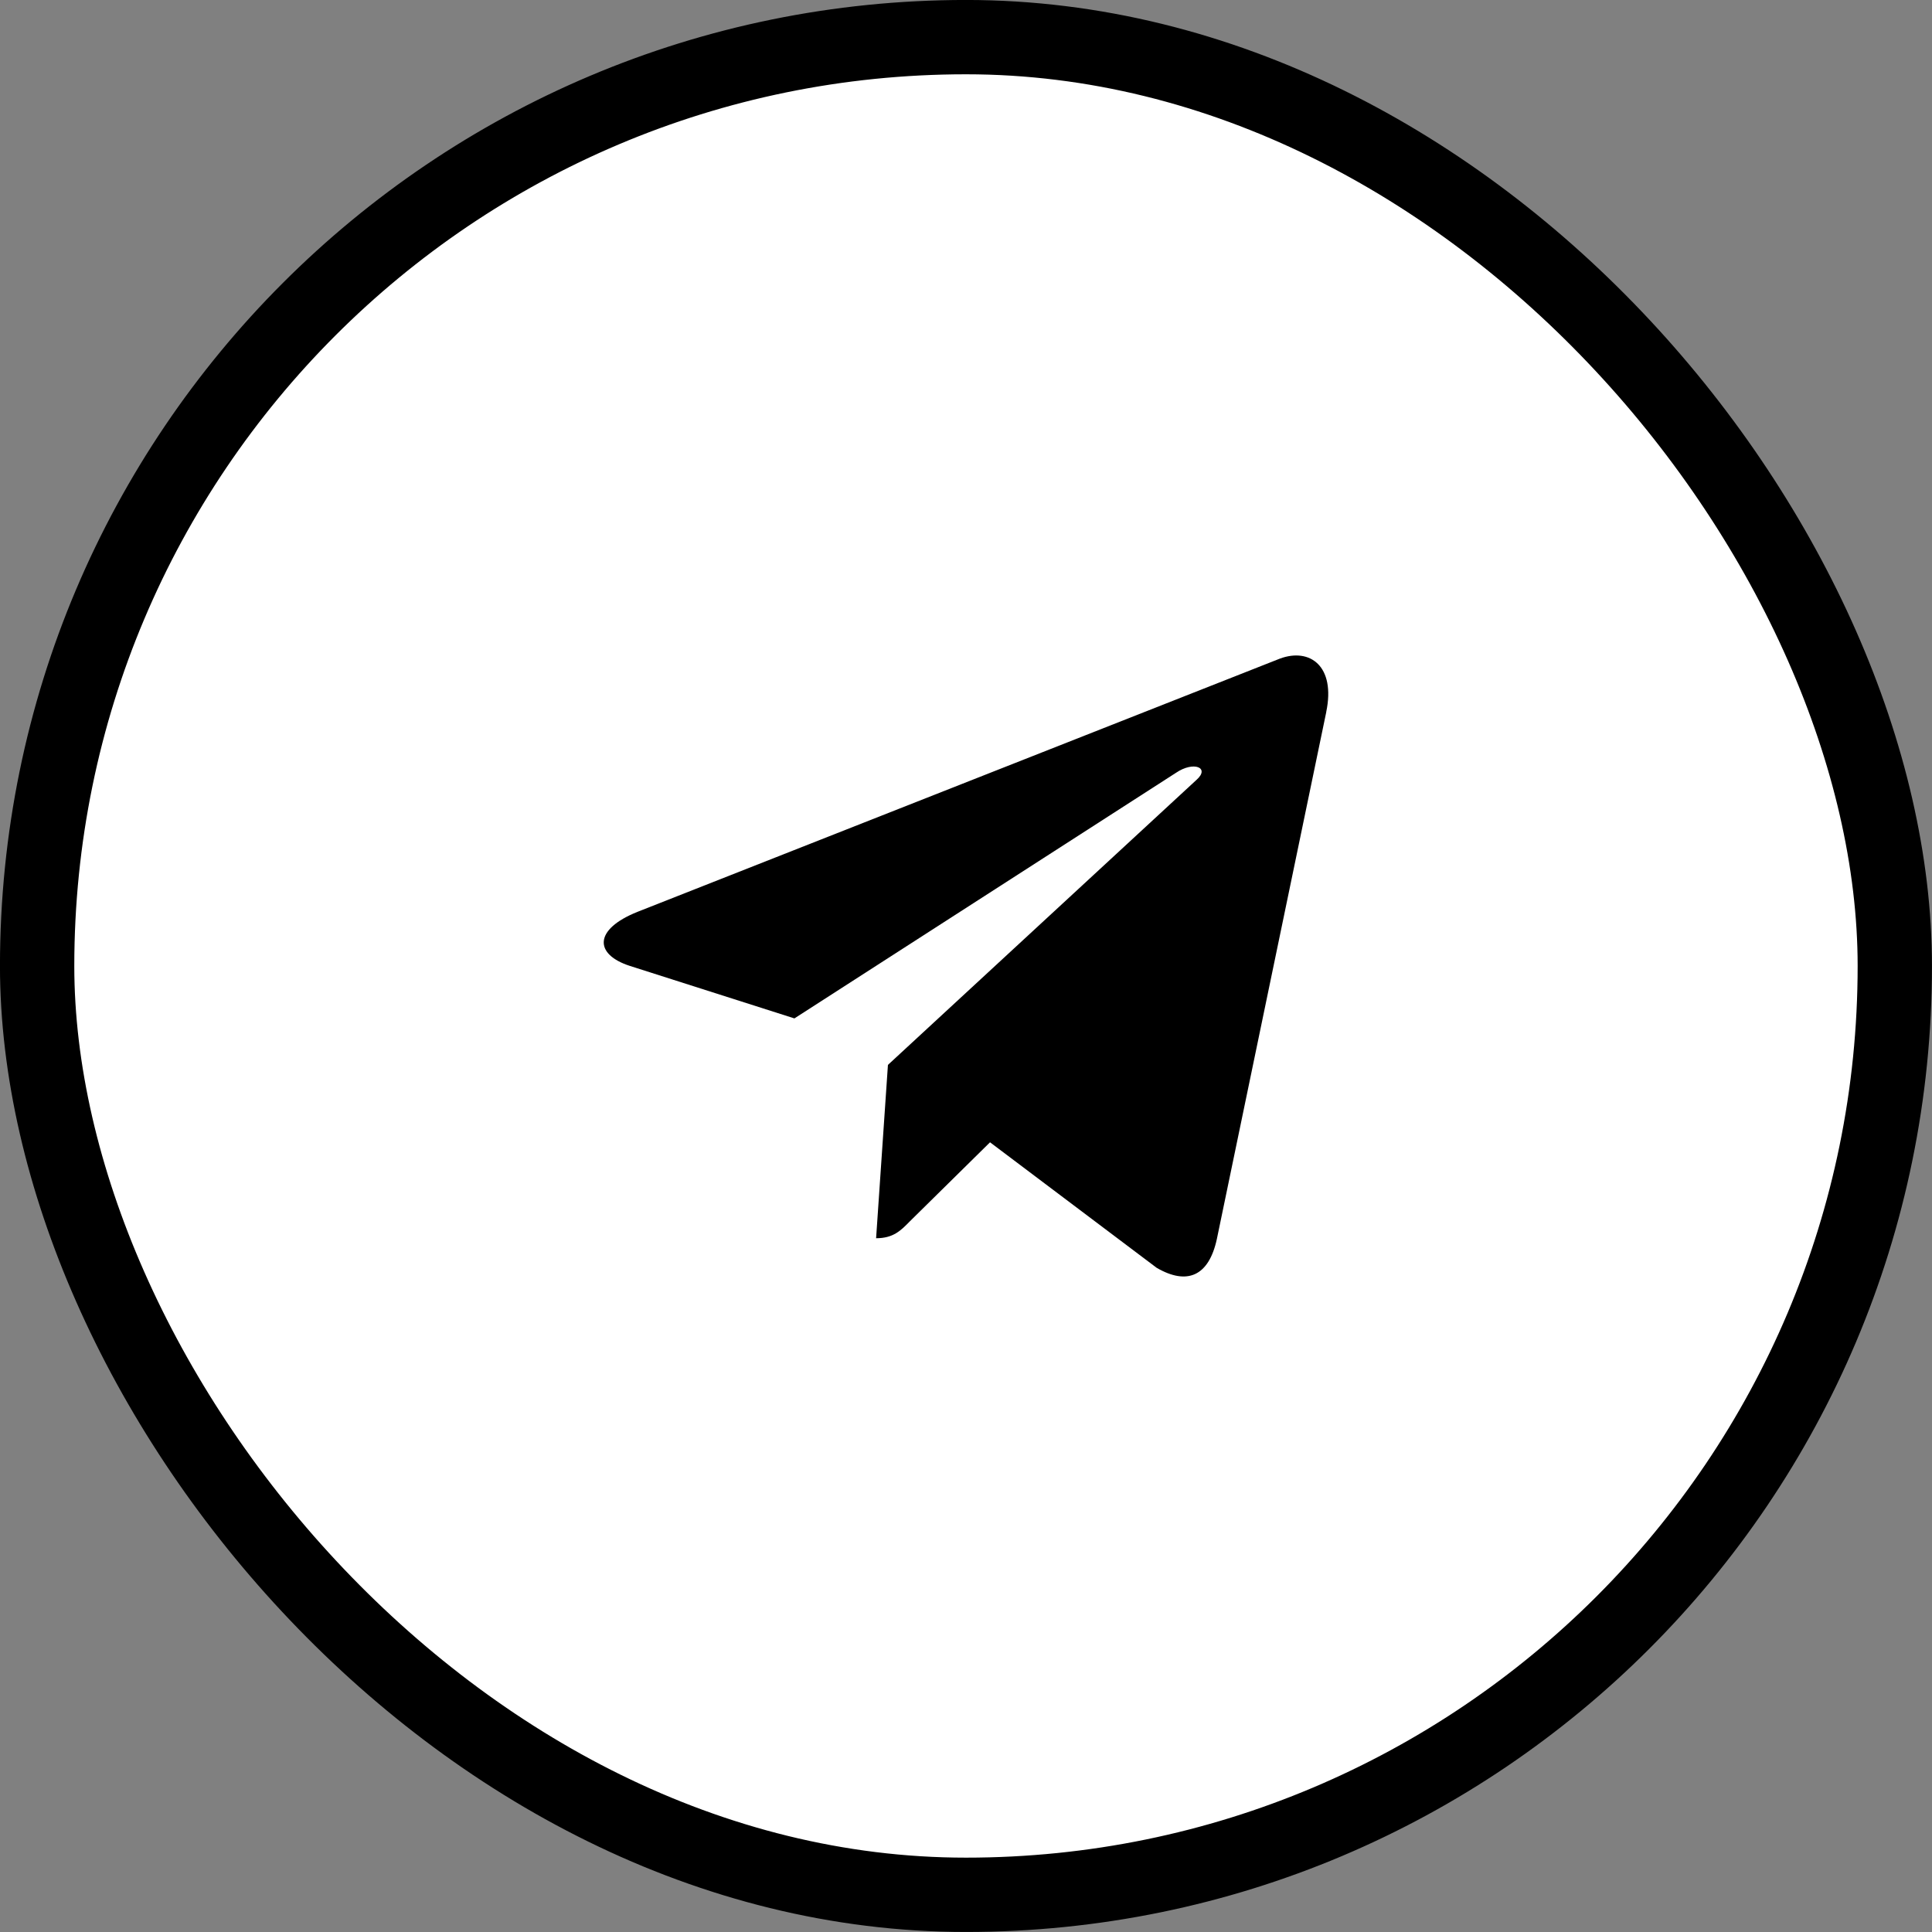
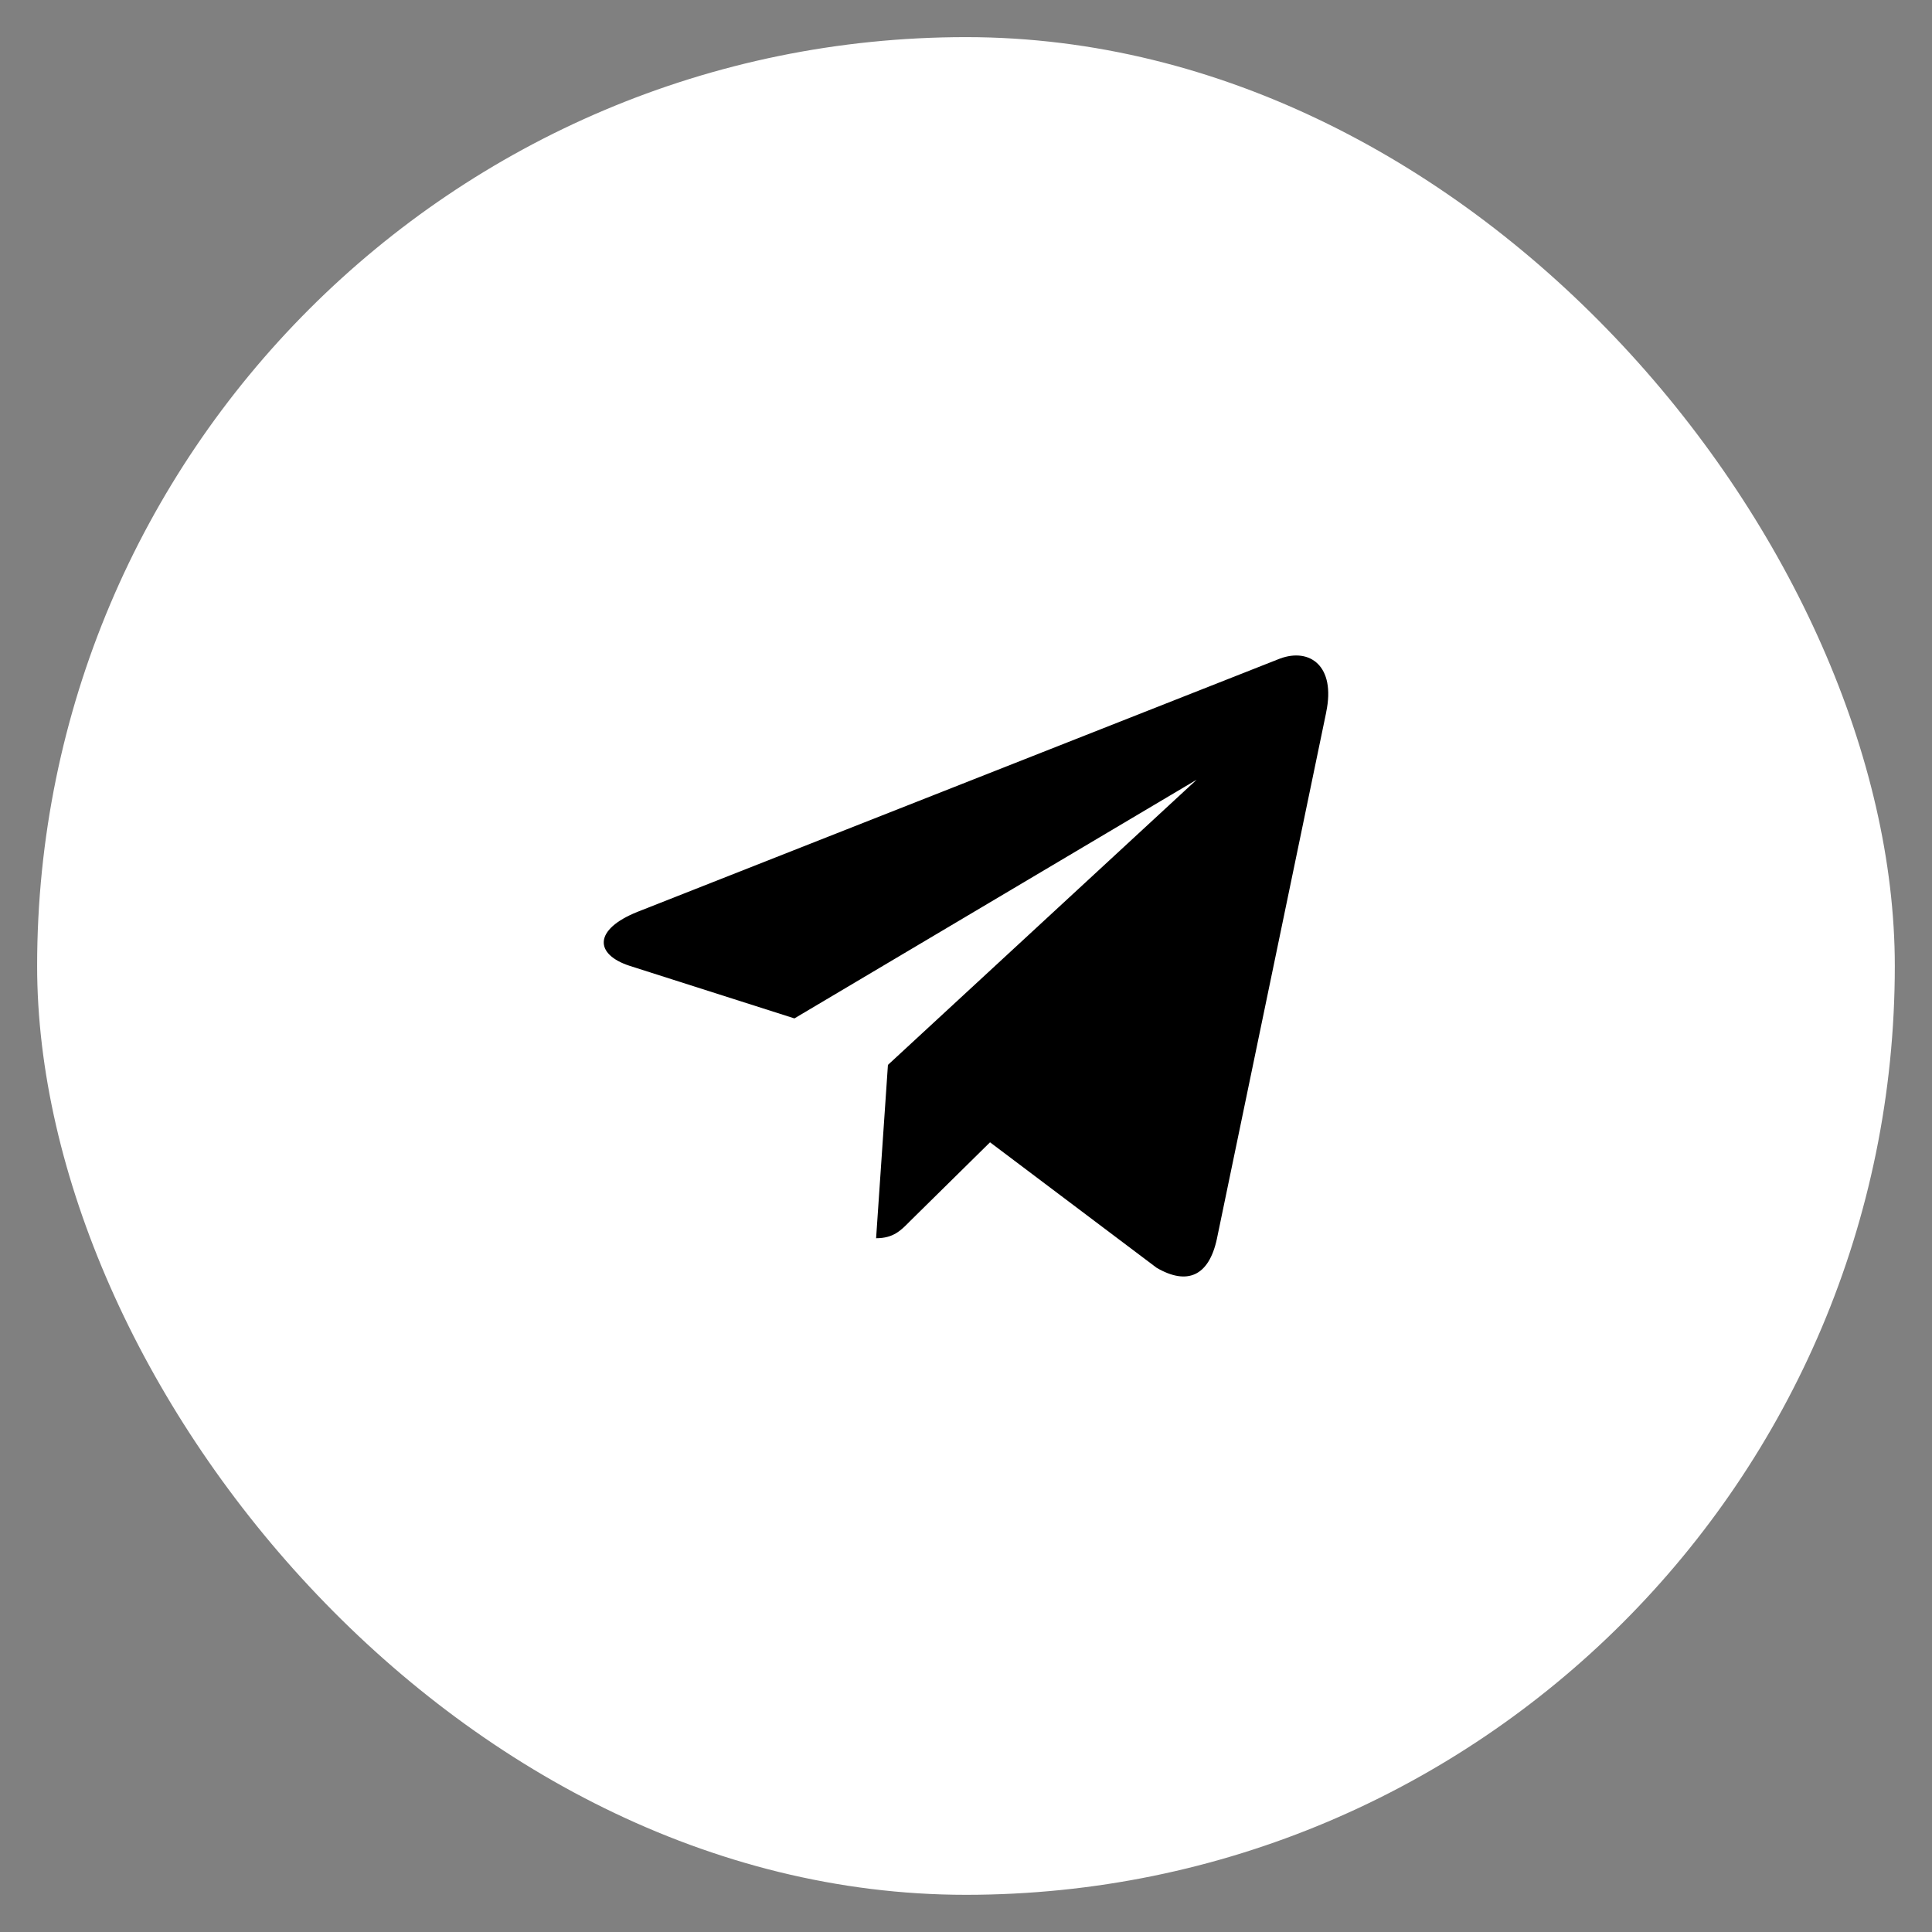
<svg xmlns="http://www.w3.org/2000/svg" width="32" height="32" viewBox="0 0 32 32" fill="none">
  <rect x="0" y="0" width="32" height="32" fill="#808080" stroke="none" />
  <rect x="0.615" y="0.615" width="30.769" height="30.769" rx="15.385" fill="white" style="fill:white;fill-opacity:1;" />
-   <rect x="0.615" y="0.615" width="30.769" height="30.769" rx="15.385" stroke="#EBEBEB" style="stroke:#EBEBEB;stroke:color(display-p3 0.921 0.921 0.921);stroke-opacity:1;" stroke-width="1.231" />
-   <path d="M10.559 15.103L21.201 10.908C21.695 10.726 22.126 11.031 21.966 11.795L21.967 11.794L20.155 20.522C20.021 21.14 19.661 21.291 19.158 20.999L16.398 18.92L15.068 20.231C14.92 20.382 14.796 20.509 14.511 20.509L14.707 17.638L19.821 12.914C20.044 12.714 19.771 12.601 19.478 12.8L13.158 16.868L10.434 15.999C9.842 15.808 9.829 15.395 10.559 15.103Z" fill="#1861FF" style="fill:#1861FF;fill:color(display-p3 0.094 0.38 1);fill-opacity:1;" />
+   <path d="M10.559 15.103L21.201 10.908C21.695 10.726 22.126 11.031 21.966 11.795L21.967 11.794L20.155 20.522C20.021 21.14 19.661 21.291 19.158 20.999L16.398 18.92L15.068 20.231C14.92 20.382 14.796 20.509 14.511 20.509L14.707 17.638L19.821 12.914L13.158 16.868L10.434 15.999C9.842 15.808 9.829 15.395 10.559 15.103Z" fill="#1861FF" style="fill:#1861FF;fill:color(display-p3 0.094 0.38 1);fill-opacity:1;" />
</svg>